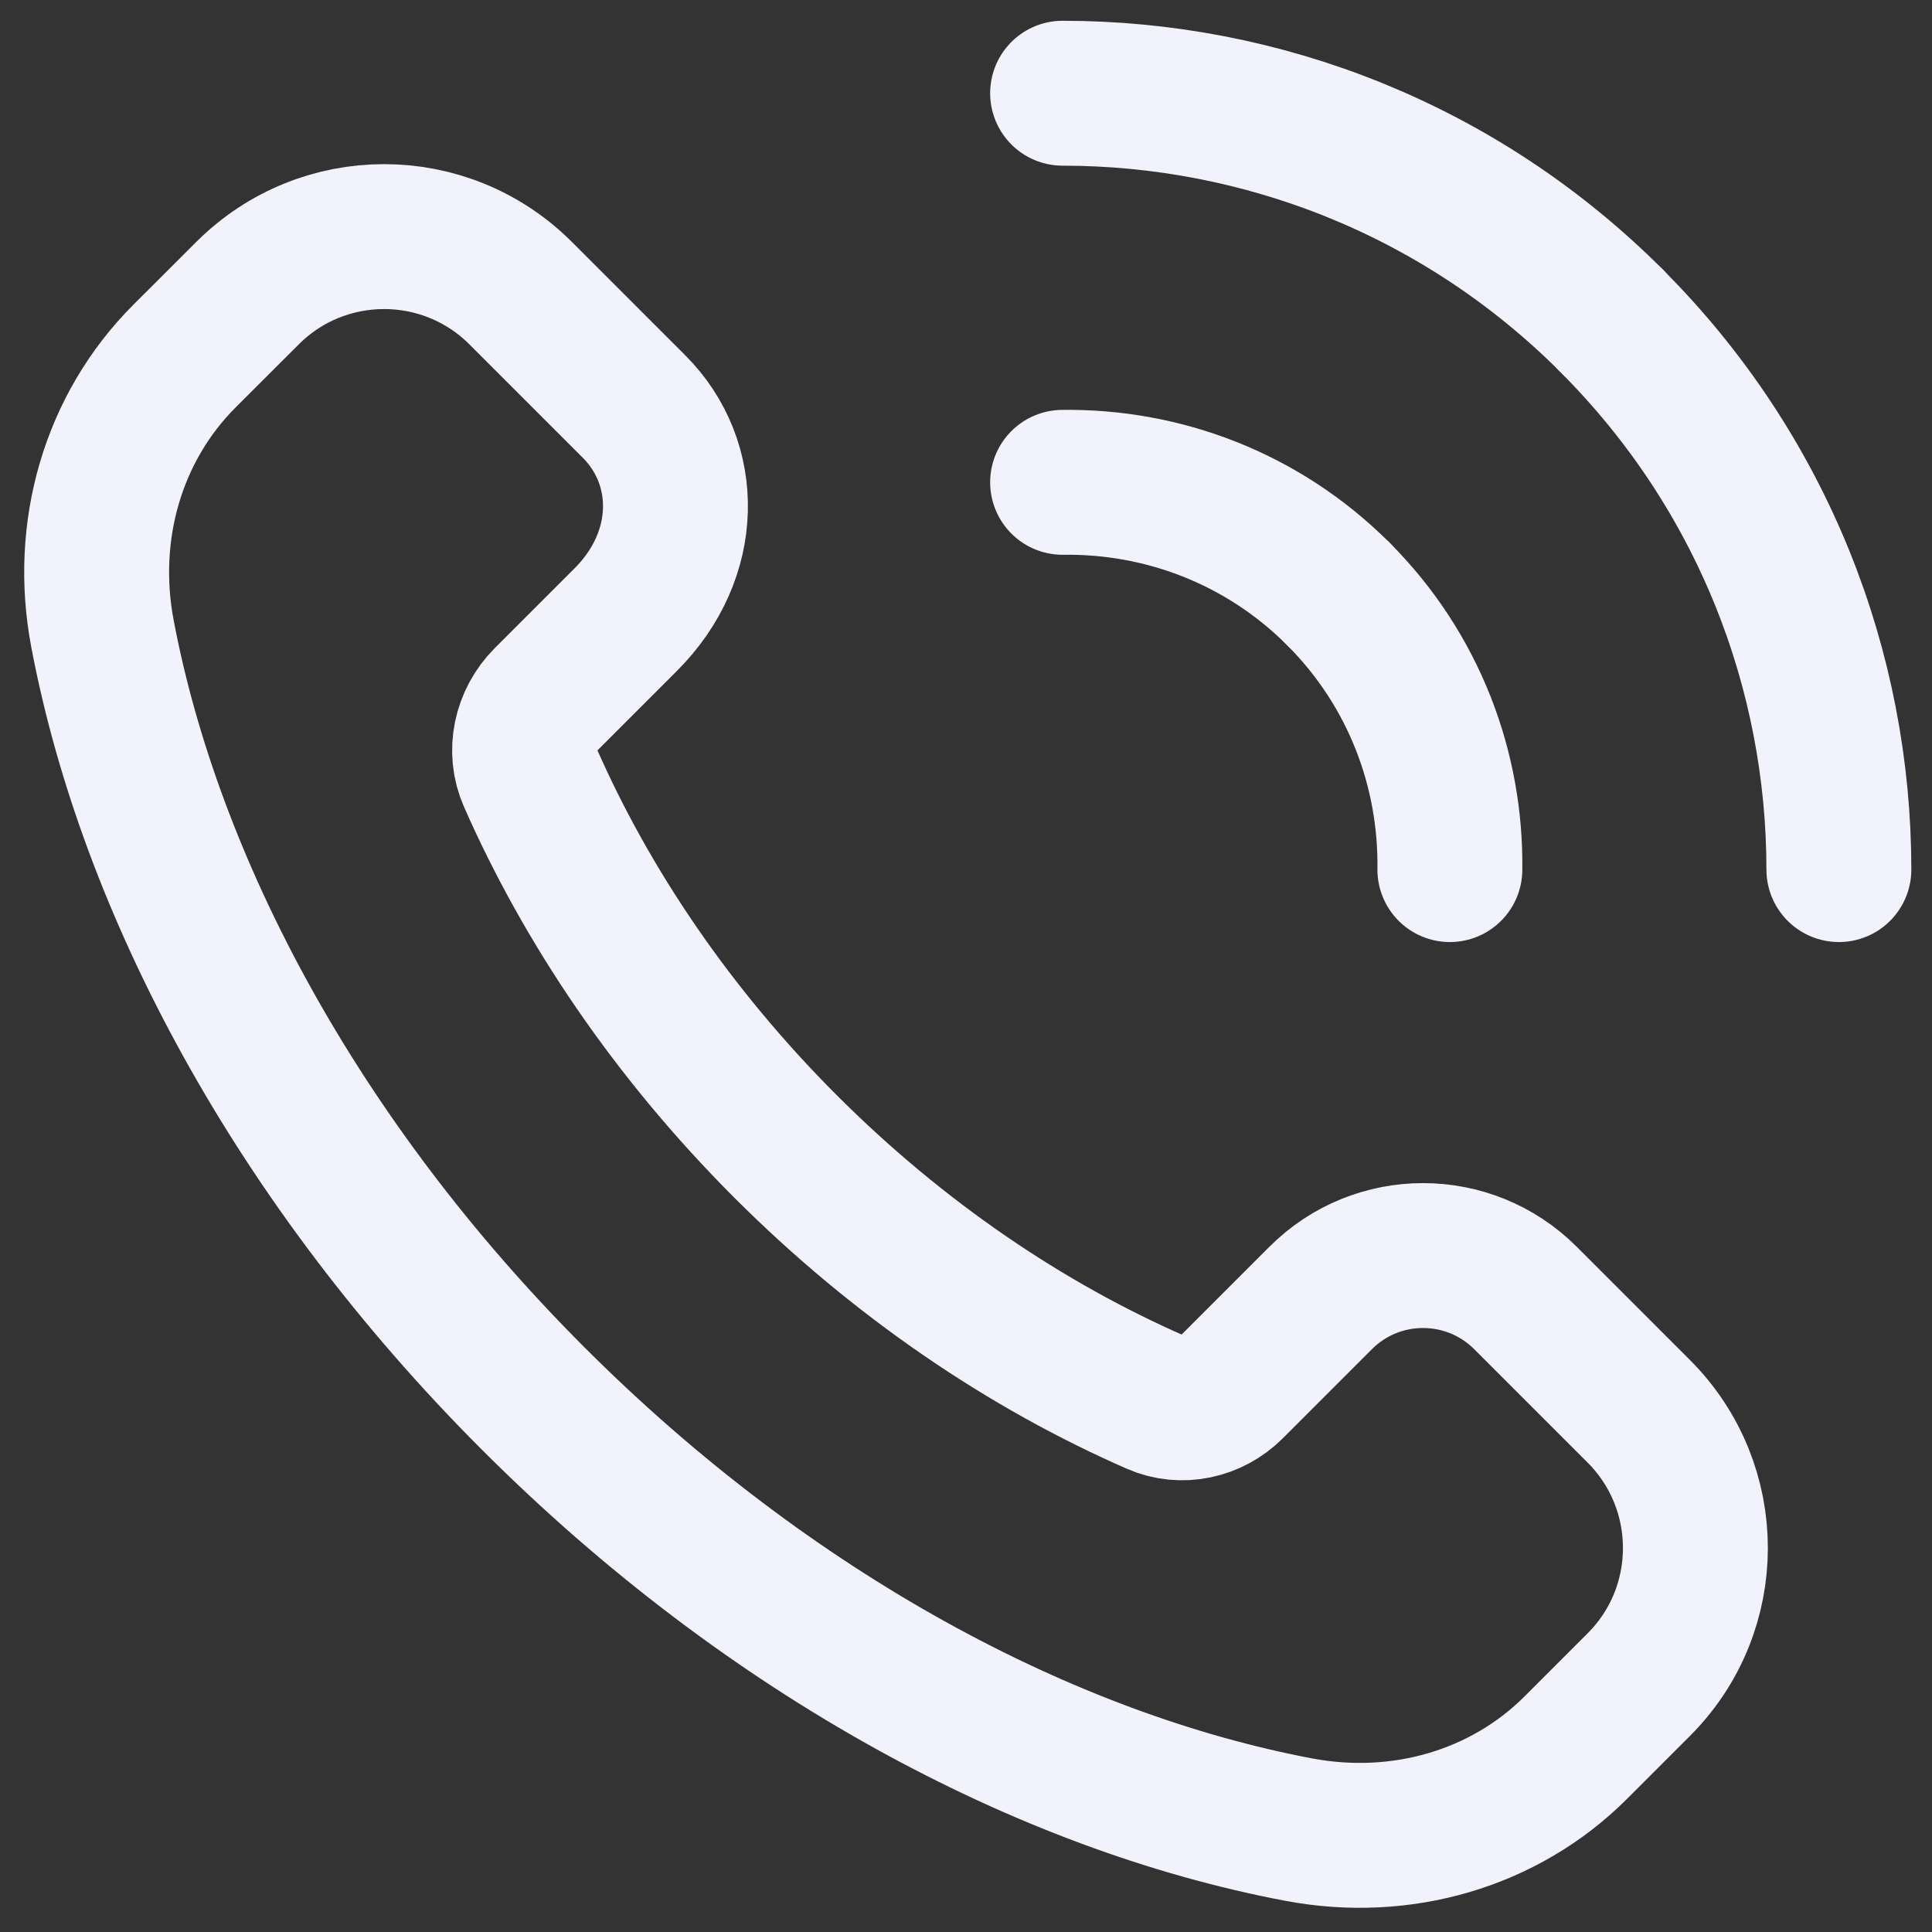
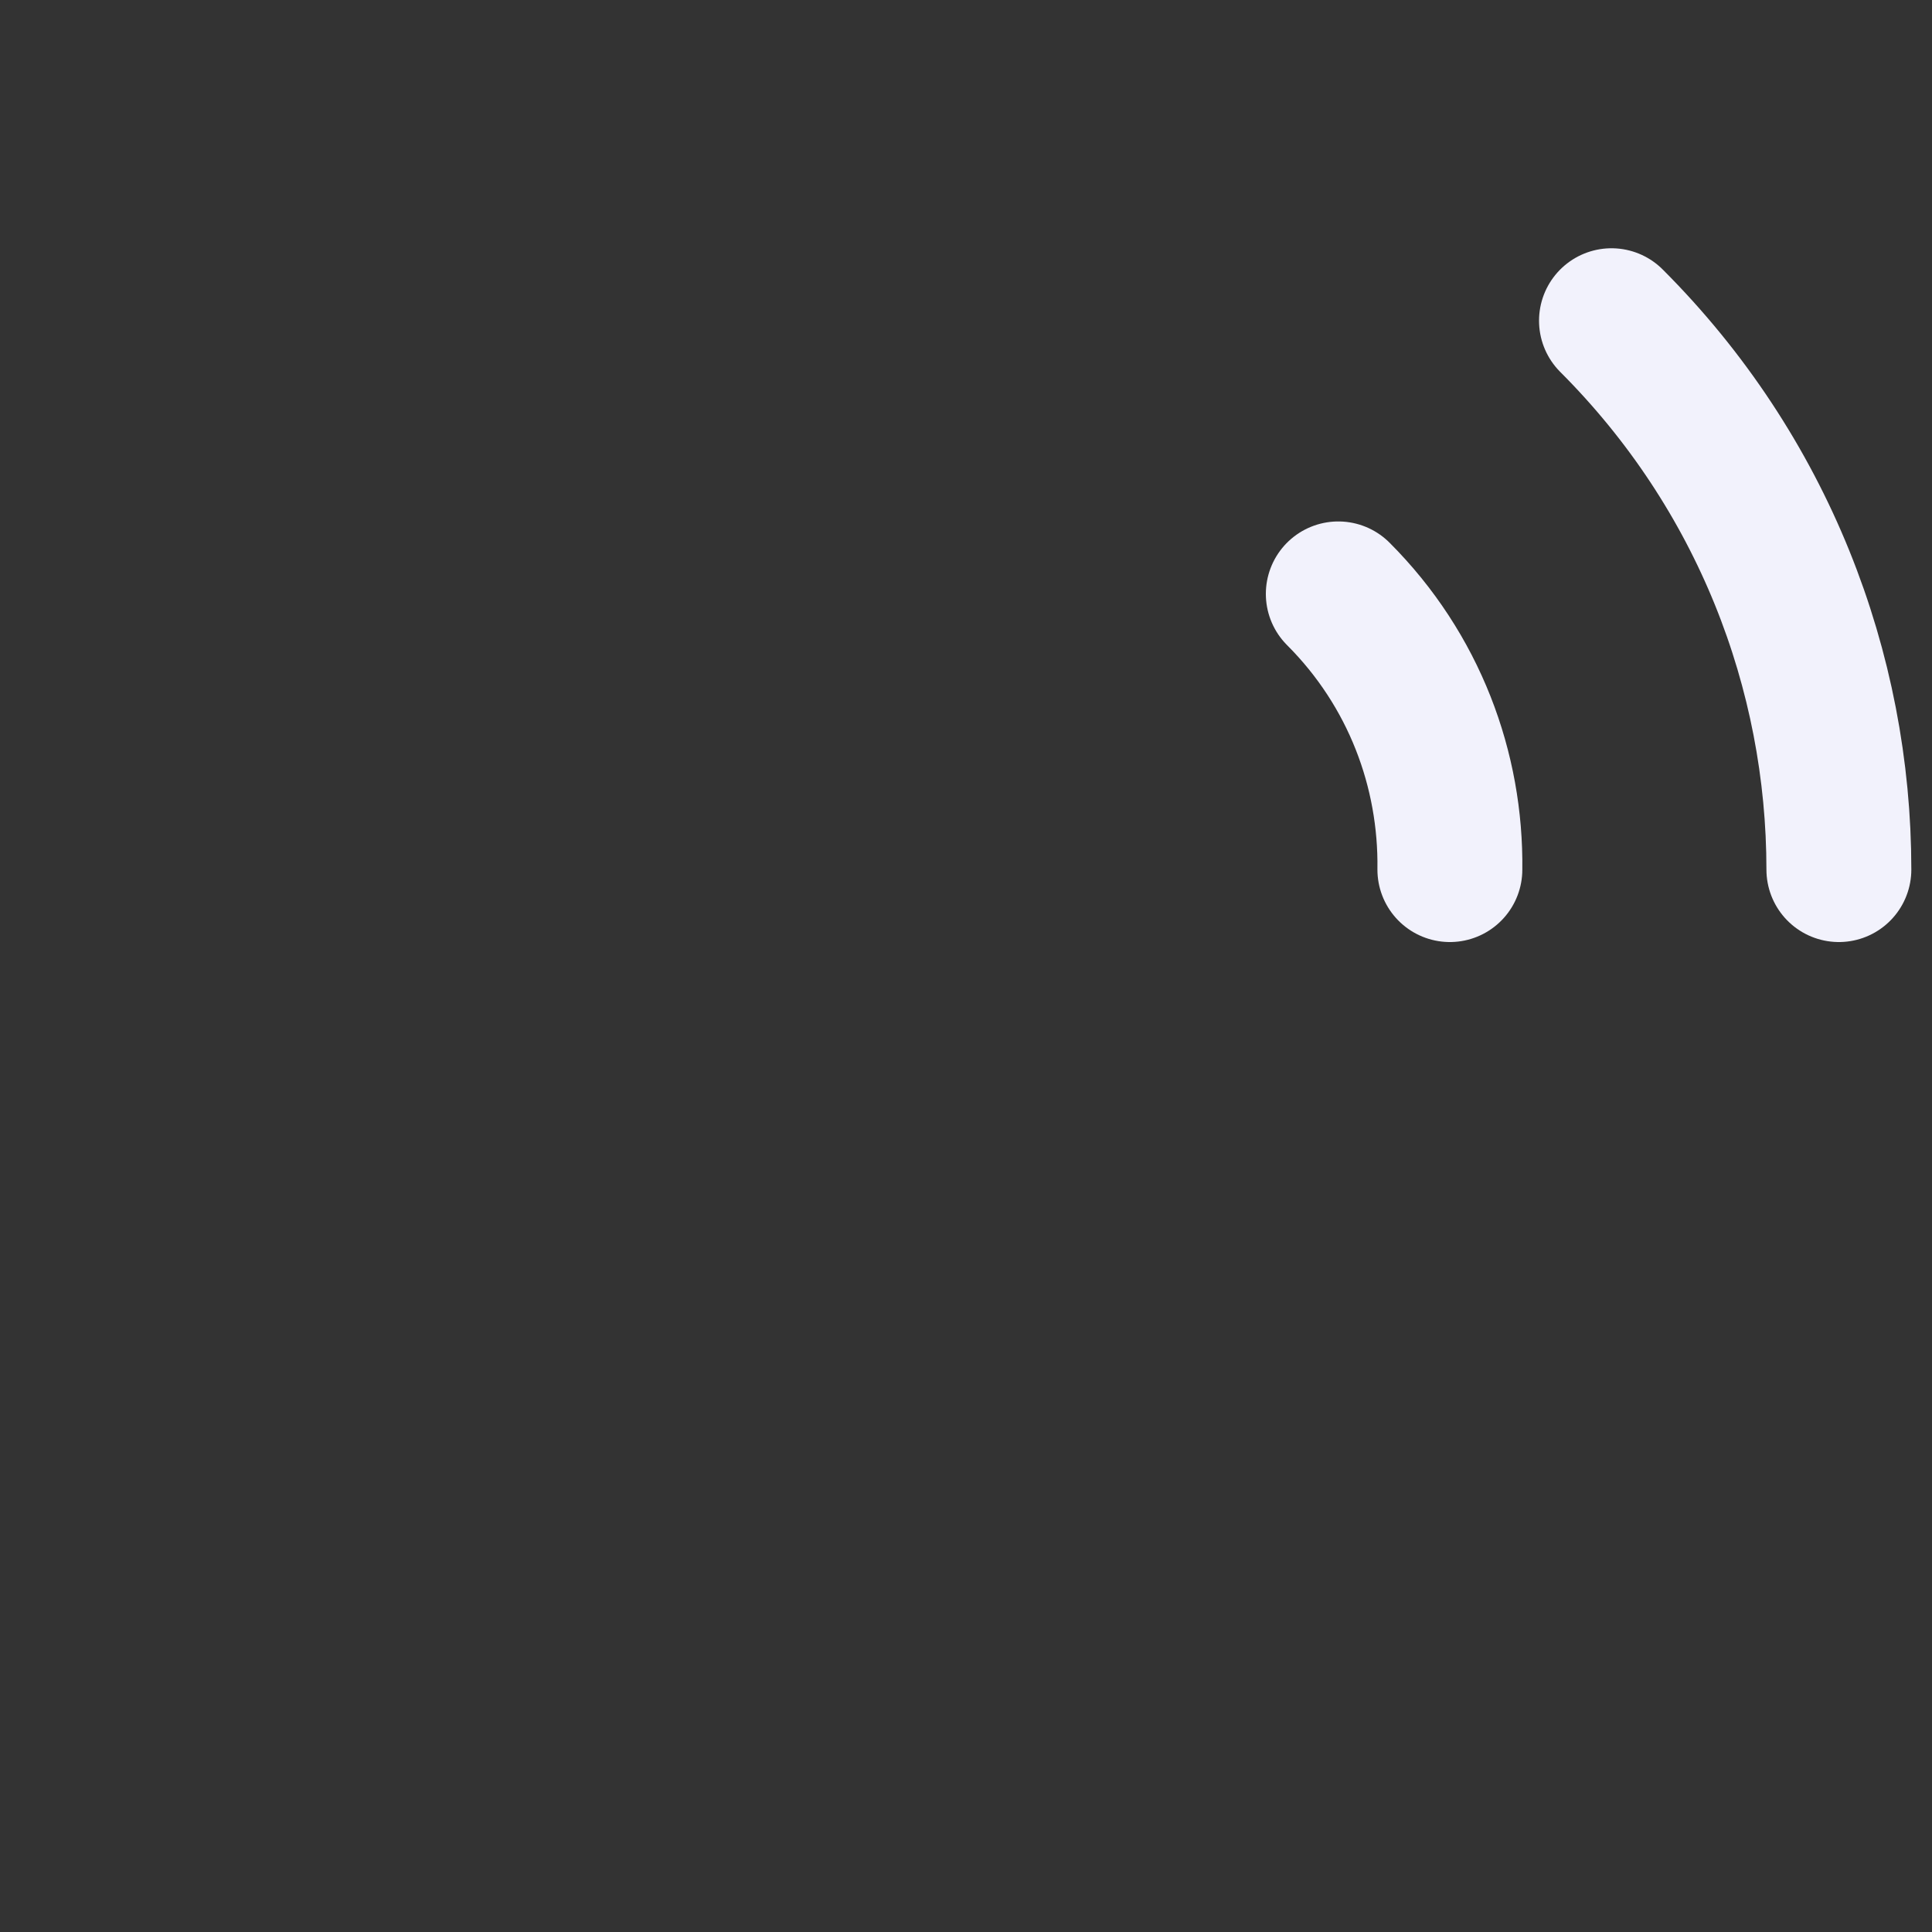
<svg xmlns="http://www.w3.org/2000/svg" width="20" height="20" viewBox="0 0 20 20" fill="none">
  <rect x="0" y="0" width="20" height="20" fill="#333333" stroke="none" />
-   <path fill-rule="evenodd" clip-rule="evenodd" d="M16.965 14.61L15.792 13.437C15.206 12.851 14.256 12.851 13.671 13.437L12.749 14.359C12.543 14.565 12.231 14.634 11.965 14.517C10.629 13.932 9.309 13.045 8.132 11.868C6.96 10.696 6.076 9.382 5.49 8.051C5.368 7.776 5.439 7.453 5.652 7.24L6.478 6.414C7.149 5.743 7.149 4.794 6.563 4.208L5.39 3.035C4.609 2.254 3.343 2.254 2.562 3.035L1.91 3.686C1.169 4.427 0.86 5.496 1.06 6.556C1.554 9.169 3.072 12.03 5.521 14.479C7.97 16.928 10.831 18.446 13.444 18.94C14.504 19.14 15.573 18.831 16.314 18.09L16.965 17.439C17.746 16.658 17.746 15.392 16.965 14.61V14.61Z" stroke="#F2F2FC" stroke-width="1.5" stroke-linecap="round" stroke-linejoin="round" />
-   <path d="M11 4.993C12.031 4.979 13.067 5.361 13.854 6.148" stroke="#F2F2FC" stroke-width="1.5" stroke-linecap="round" stroke-linejoin="round" />
-   <path d="M16.682 3.319C15.113 1.75 13.056 0.965 11 0.965" stroke="#F2F2FC" stroke-width="1.5" stroke-linecap="round" stroke-linejoin="round" />
  <path d="M15.009 9.002C15.023 7.971 14.641 6.935 13.854 6.148" stroke="#F2F2FC" stroke-width="1.5" stroke-linecap="round" stroke-linejoin="round" />
  <path d="M16.682 3.32C18.251 4.889 19.036 6.946 19.036 9.002" stroke="#F2F2FC" stroke-width="1.5" stroke-linecap="round" stroke-linejoin="round" />
</svg>